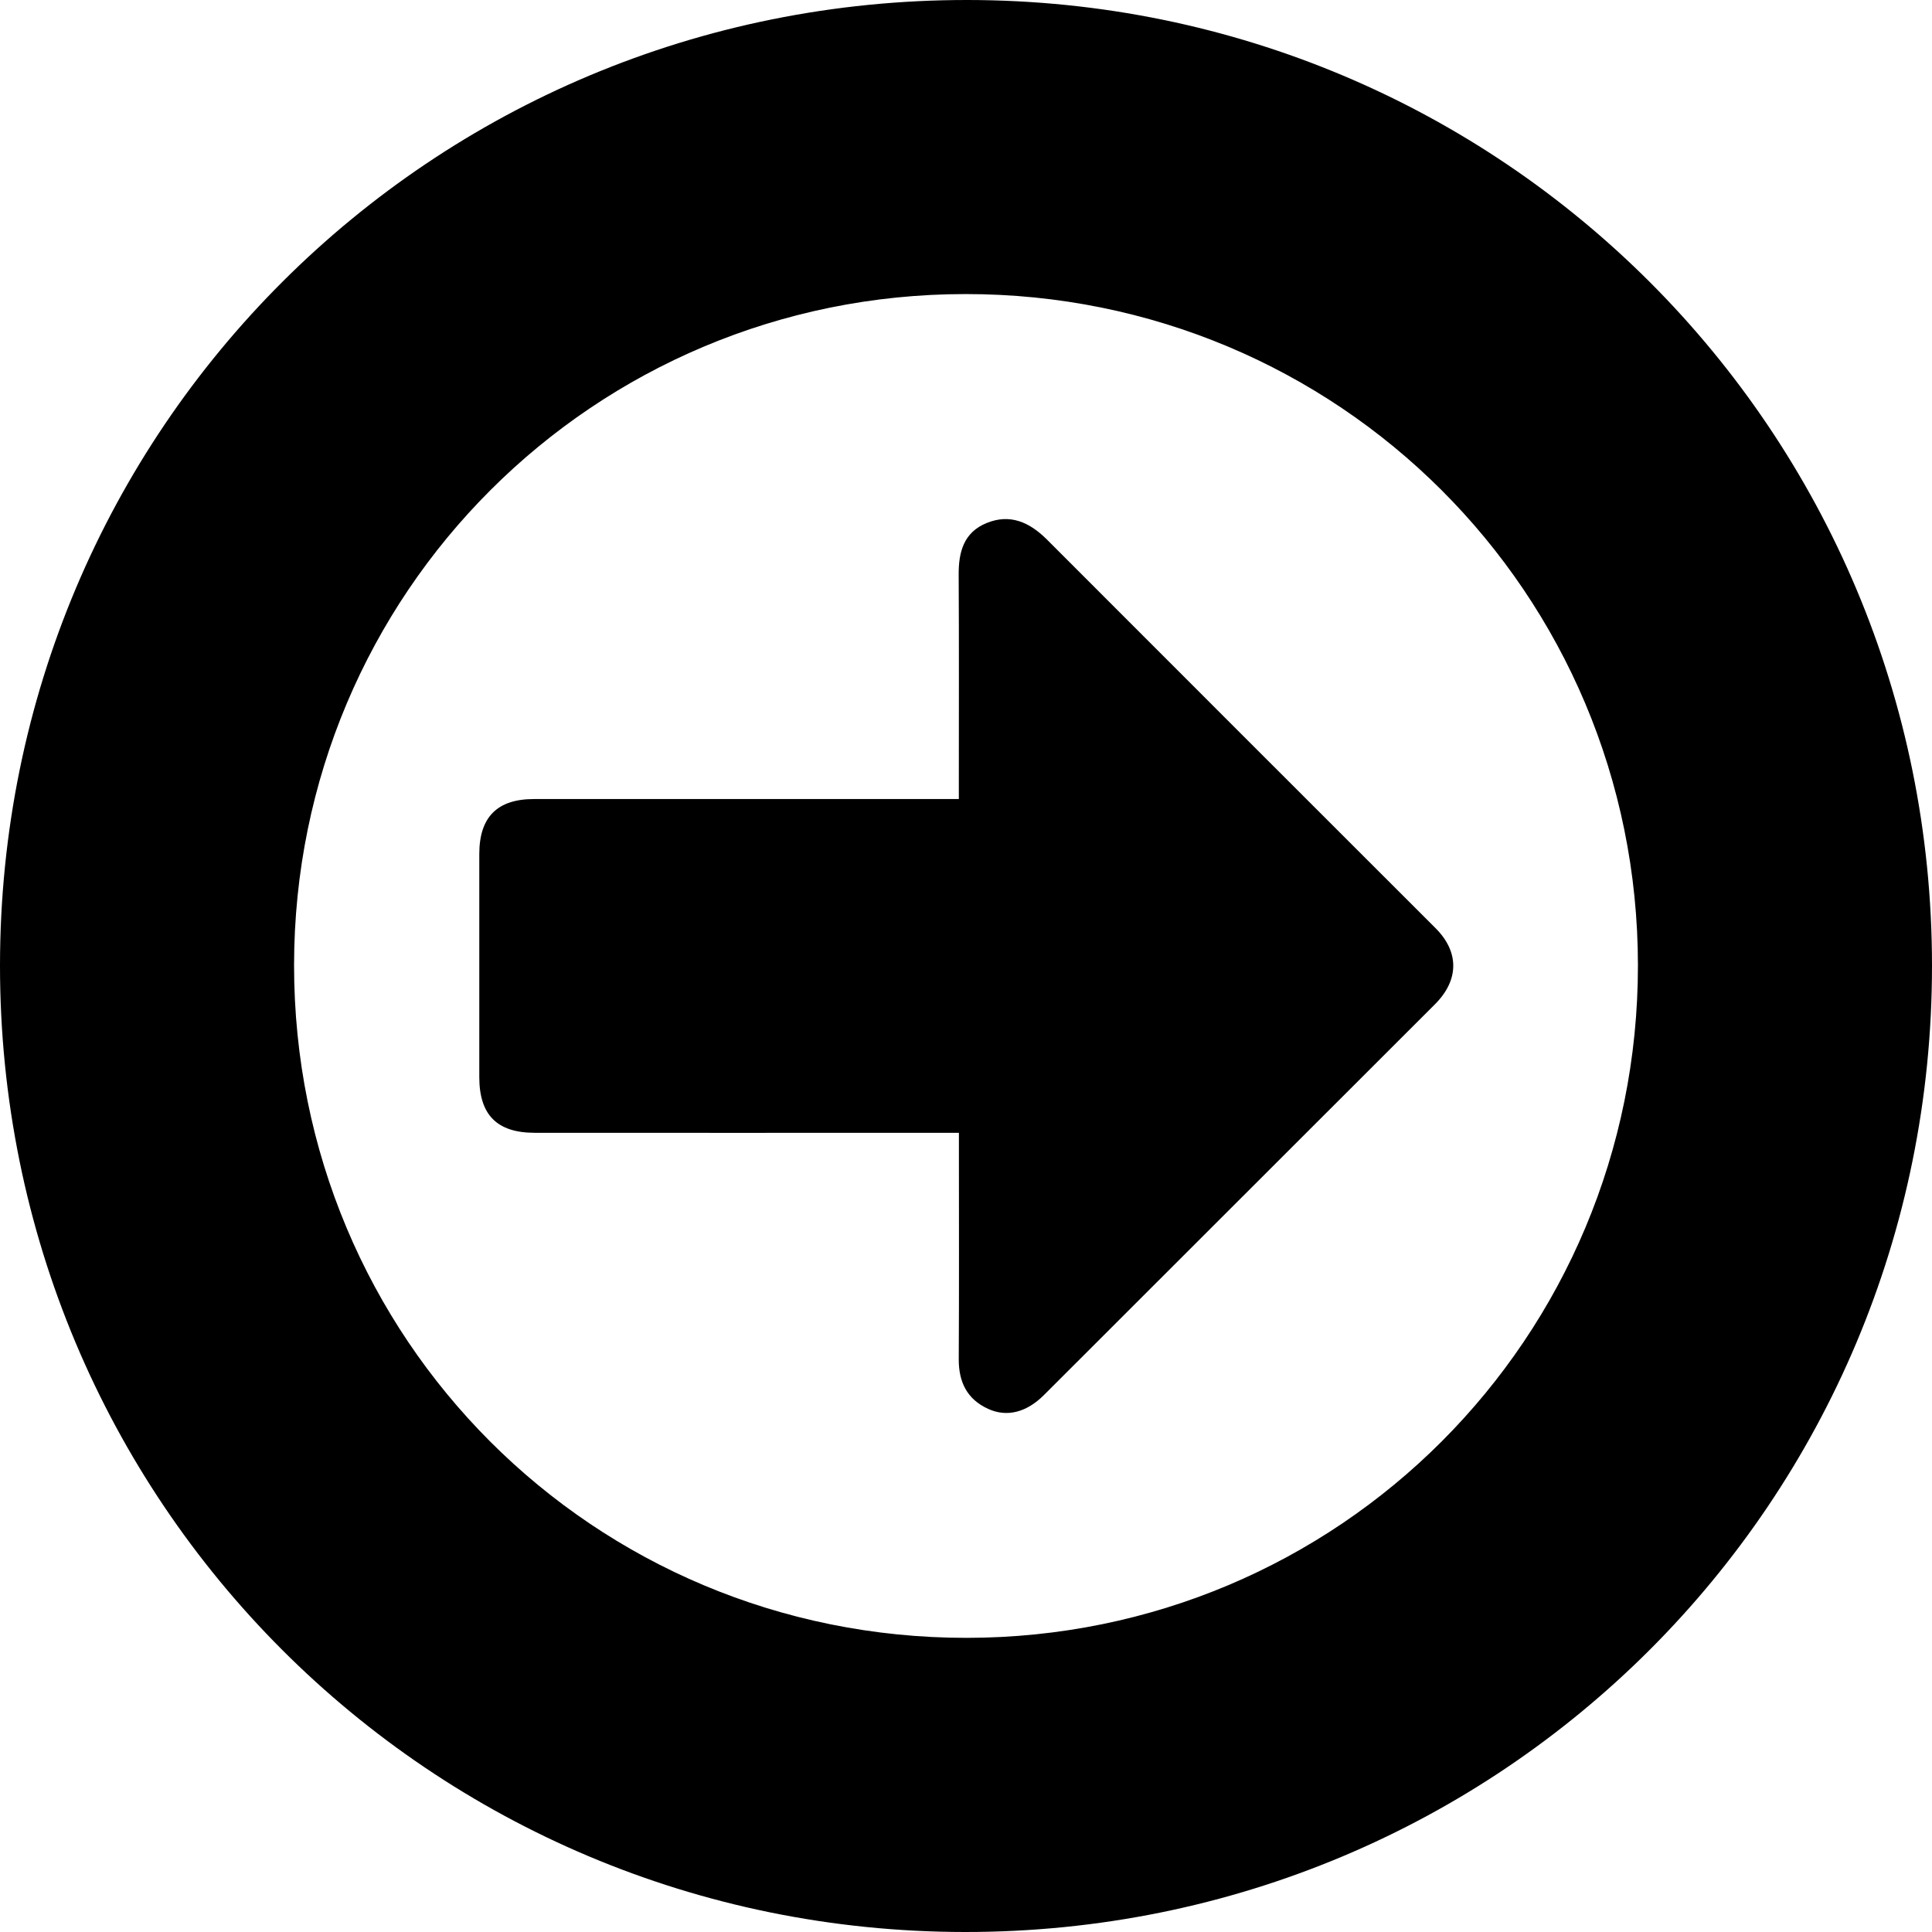
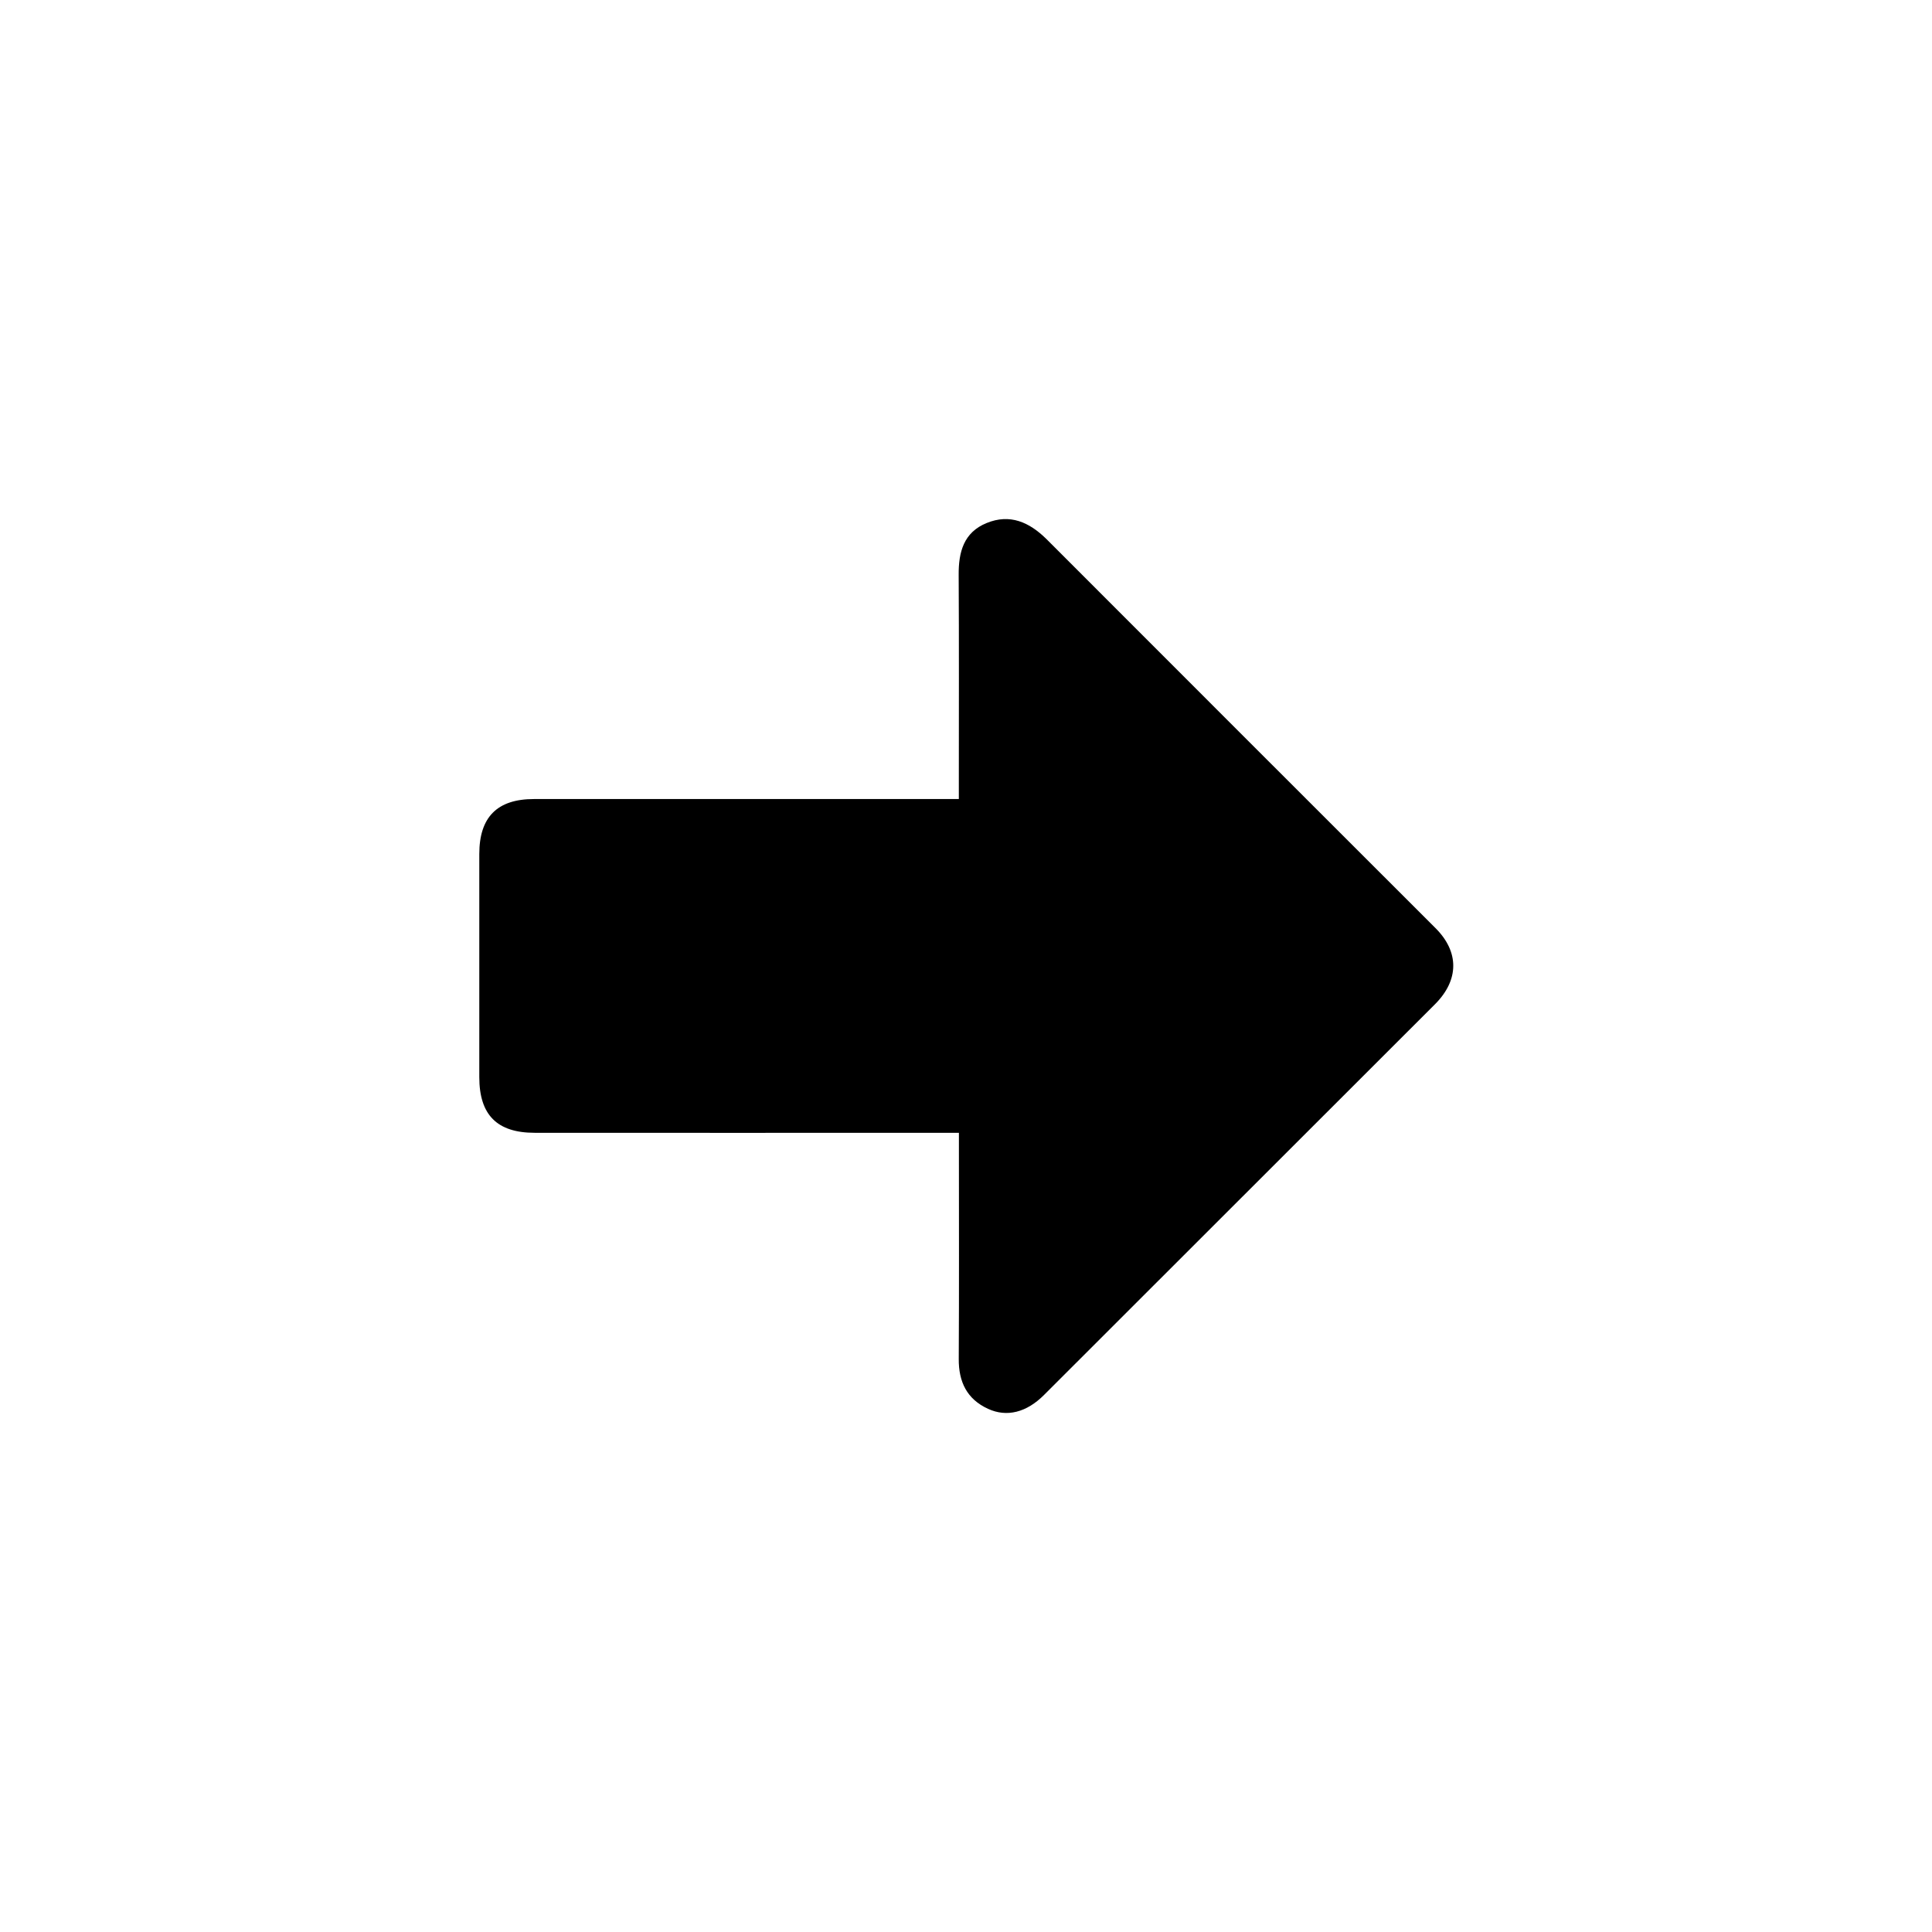
<svg xmlns="http://www.w3.org/2000/svg" version="1.1" id="Ebene_1" x="0px" y="0px" width="24px" height="24px" viewBox="0 0 24 24" enable-background="new 0 0 24 24" xml:space="preserve">
  <g>
-     <path fill-rule="evenodd" clip-rule="evenodd" d="M24,11.997C24.001,18.654,18.649,24.003,11.988,24   C5.339,23.996-0.002,18.646,0,11.992C0.003,5.335,5.355-0.006,12.021,0C18.66,0.006,24,5.354,24,11.997z M11.993,3.653   c-4.619,0.001-8.337,3.718-8.34,8.335c-0.002,4.641,3.715,8.359,8.353,8.358c4.626-0.002,8.342-3.726,8.341-8.354   C20.345,7.366,16.623,3.65,11.993,3.653z" />
    <path fill-rule="evenodd" clip-rule="evenodd" d="M11.911,9.926c0-0.085,0-0.154,0-0.225c0-0.853,0.003-1.706-0.002-2.559   c-0.002-0.284,0.062-0.529,0.348-0.645C12.546,6.379,12.786,6.486,13,6.697c1.609,1.611,3.22,3.221,4.832,4.832   c0.297,0.296,0.293,0.645-0.003,0.943c-1.62,1.619-3.239,3.238-4.859,4.856c-0.216,0.217-0.462,0.281-0.696,0.173   c-0.262-0.12-0.366-0.334-0.364-0.62c0.005-0.858,0.002-1.718,0.002-2.576c0-0.07,0-0.141,0-0.233c-0.087,0-0.157,0-0.227,0   c-1.682,0-3.362,0.002-5.043,0c-0.466,0-0.688-0.221-0.688-0.691c0-0.924,0-1.849,0-2.772c0-0.459,0.223-0.683,0.679-0.683   c1.682,0,3.363,0,5.045,0C11.748,9.926,11.818,9.926,11.911,9.926z" />
  </g>
</svg>